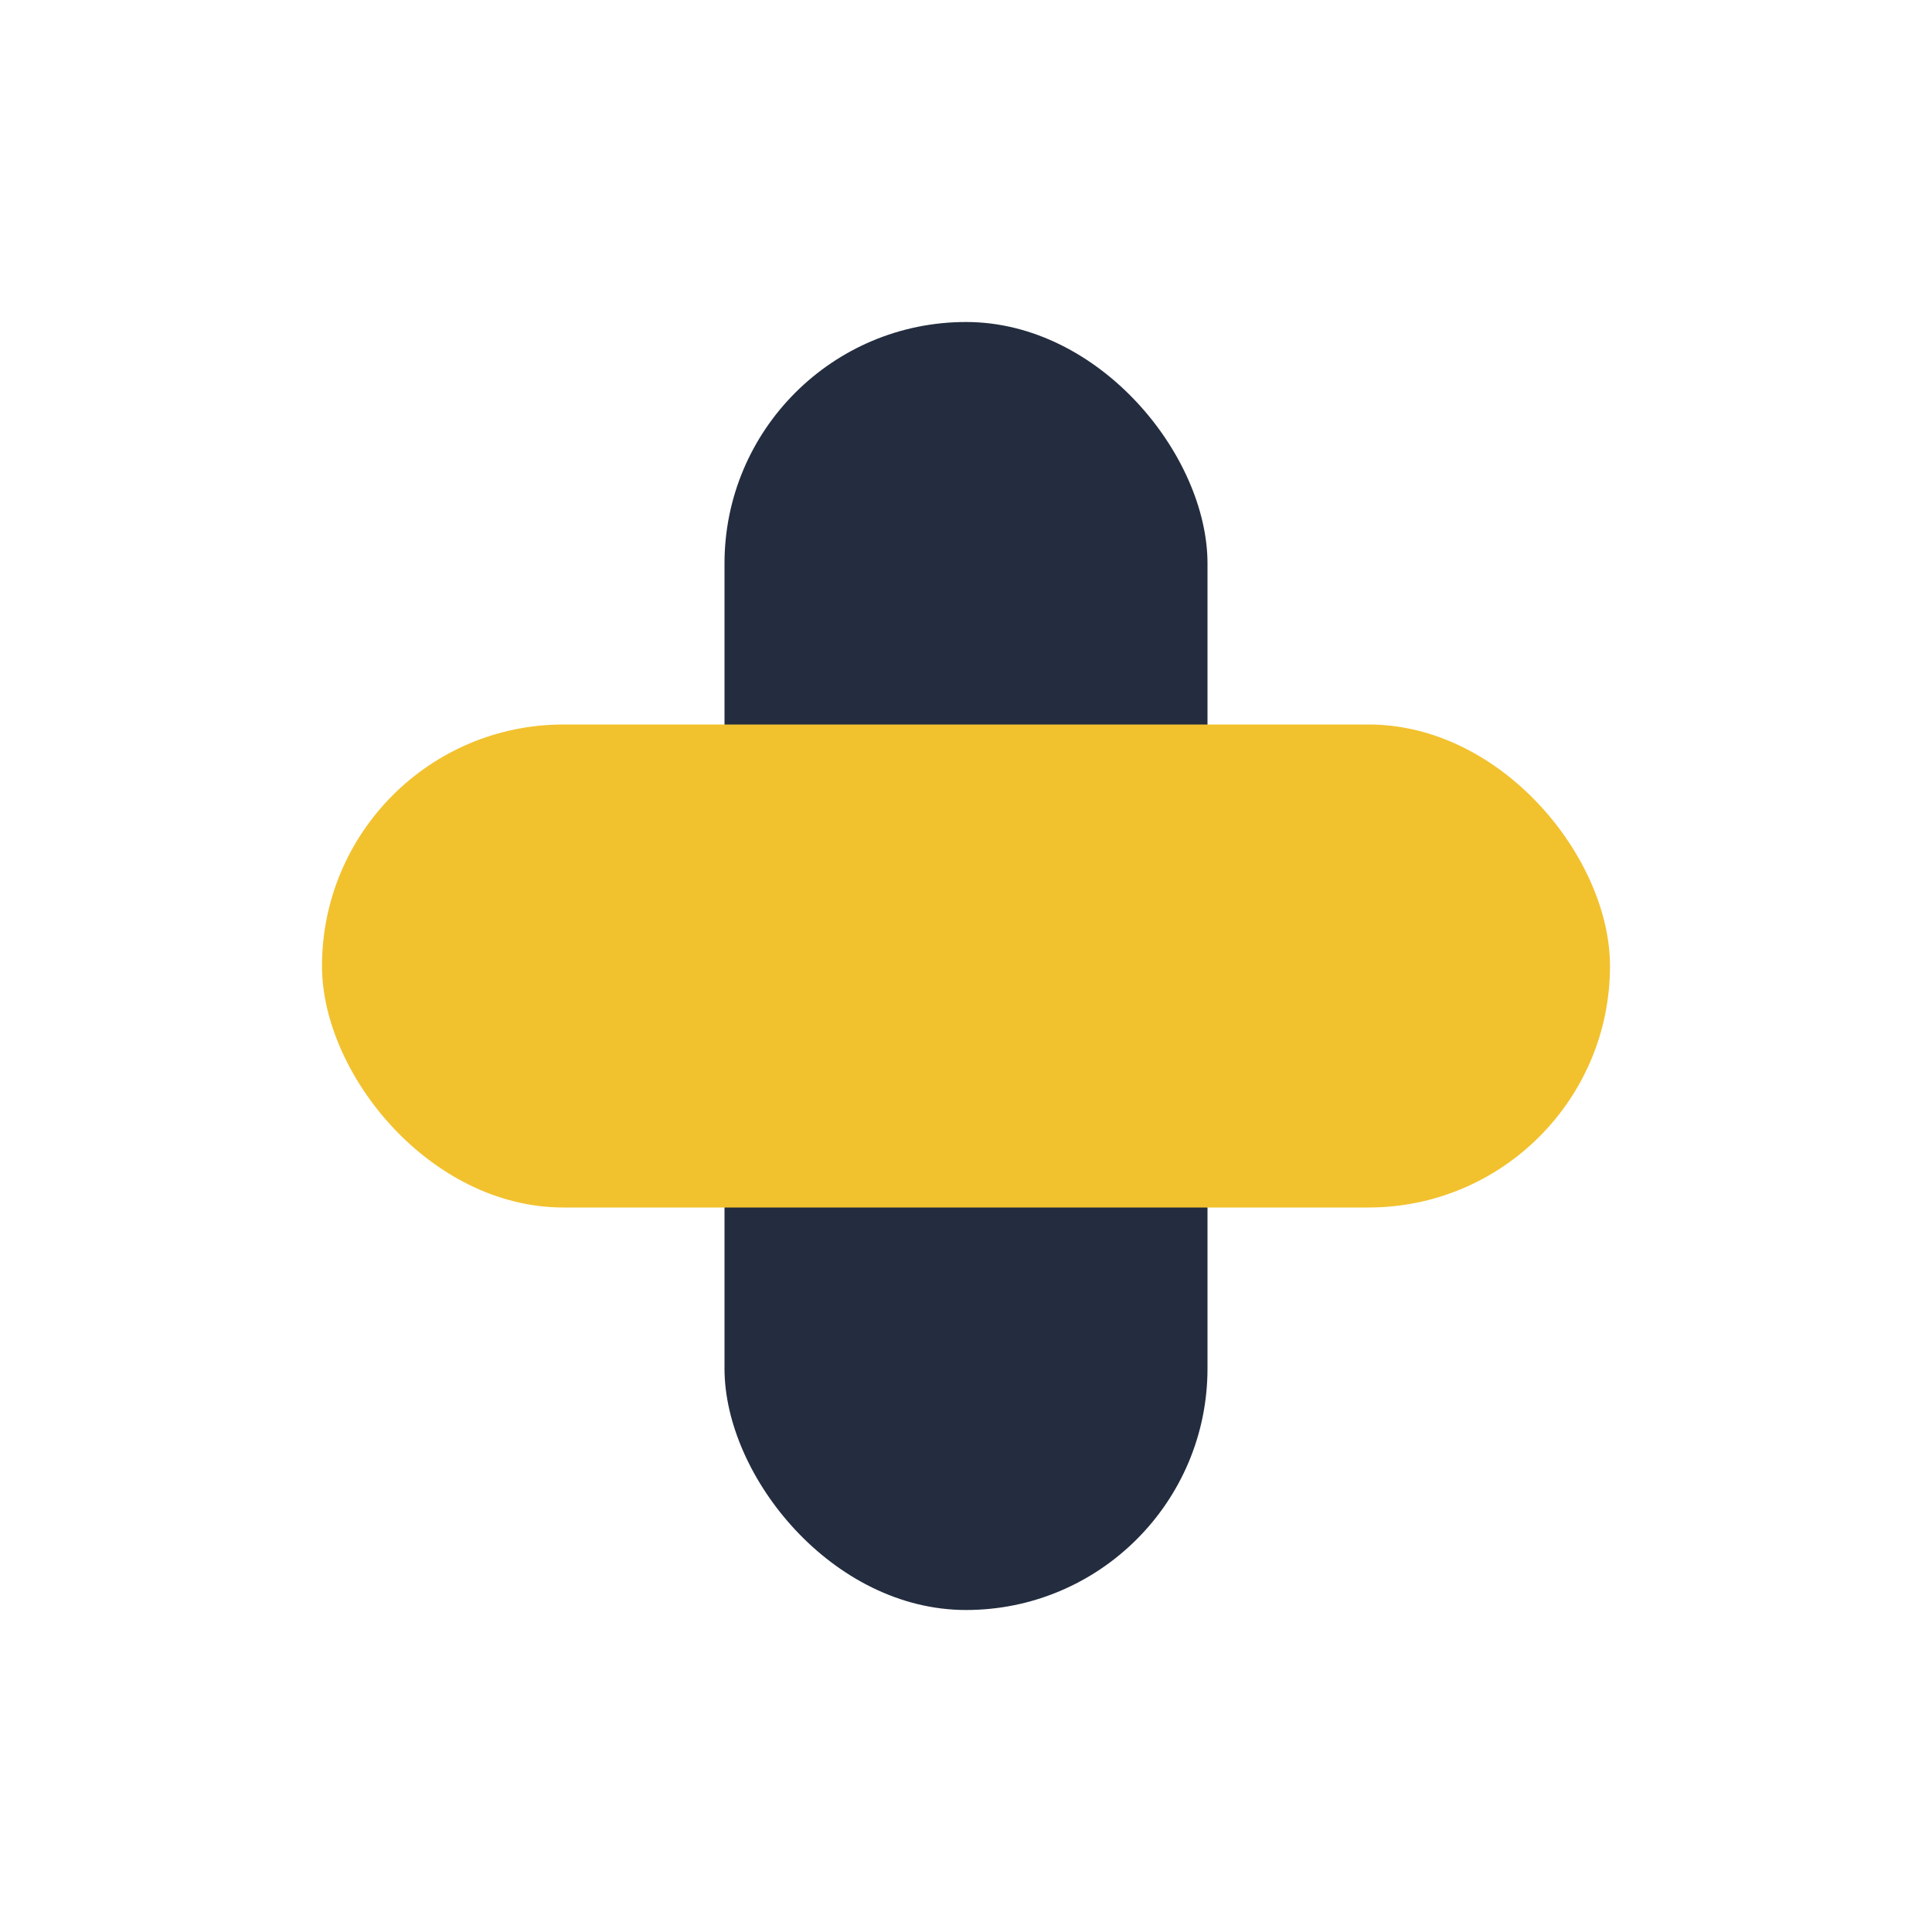
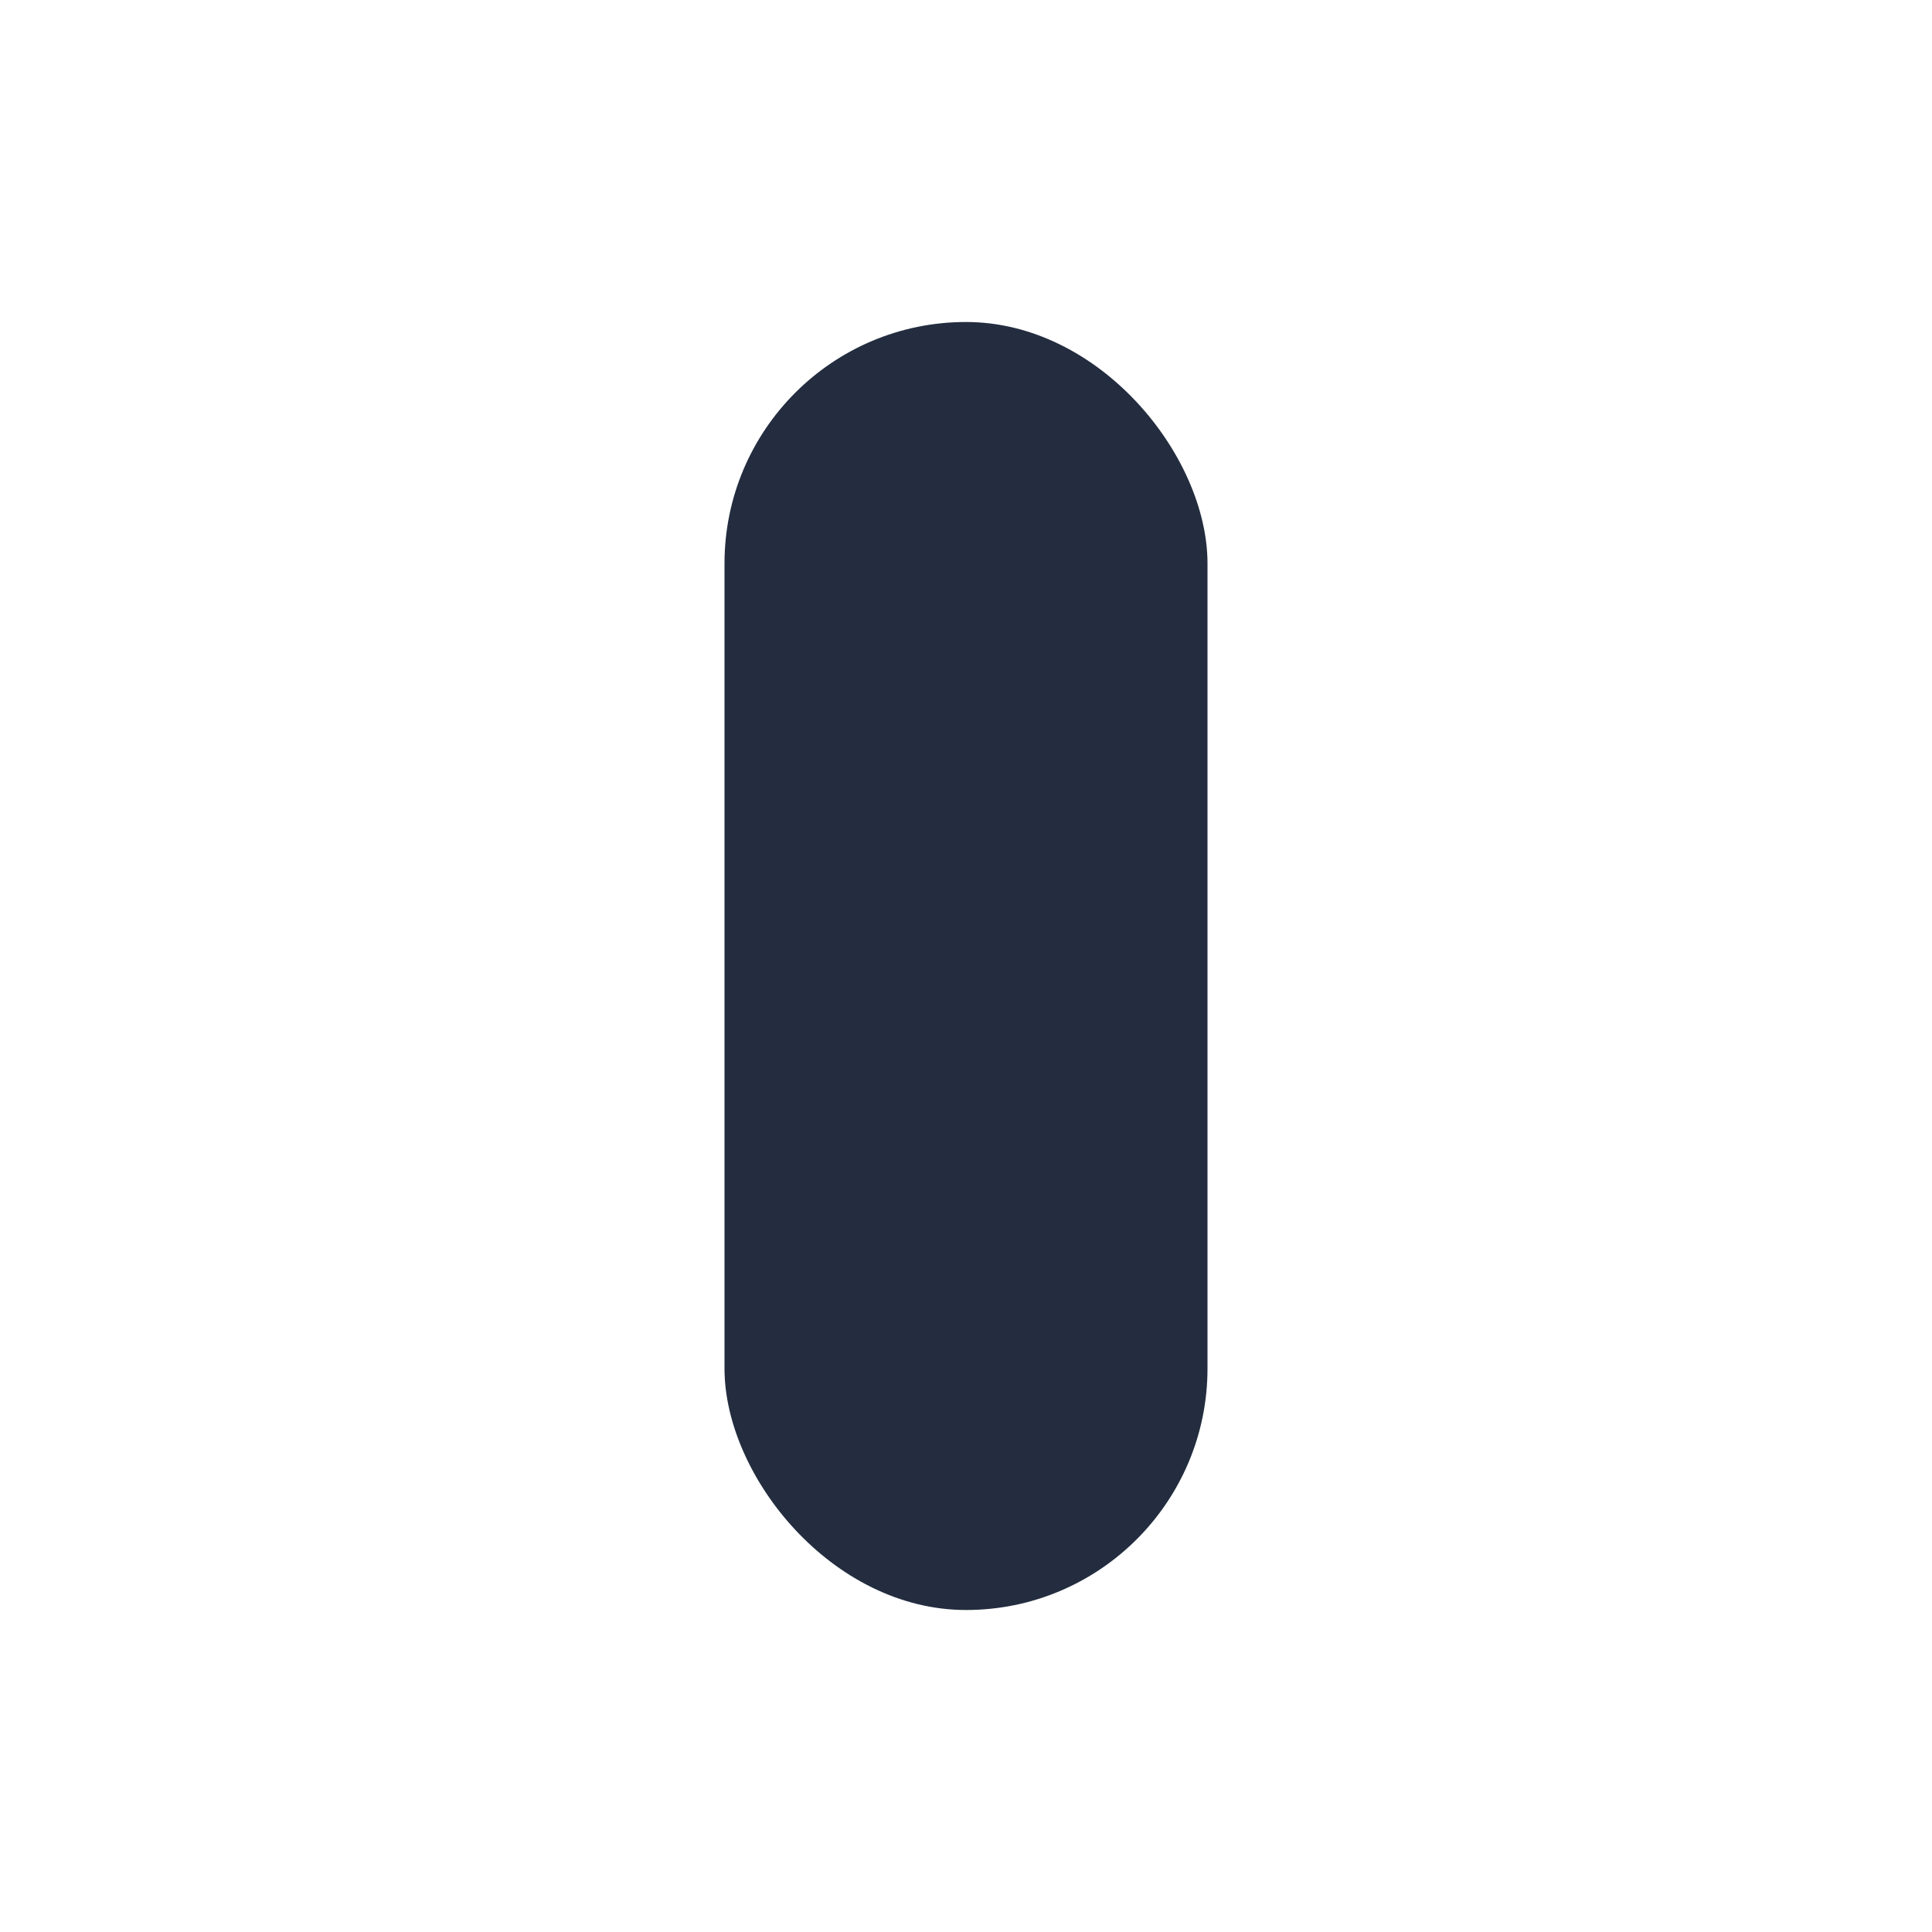
<svg xmlns="http://www.w3.org/2000/svg" width="24" height="24" viewBox="0 0 24 24">
  <rect x="9" y="4" width="6" height="16" rx="3" fill="#232D3F" />
-   <rect x="4" y="9" width="16" height="6" rx="3" fill="#F2C12E" />
</svg>